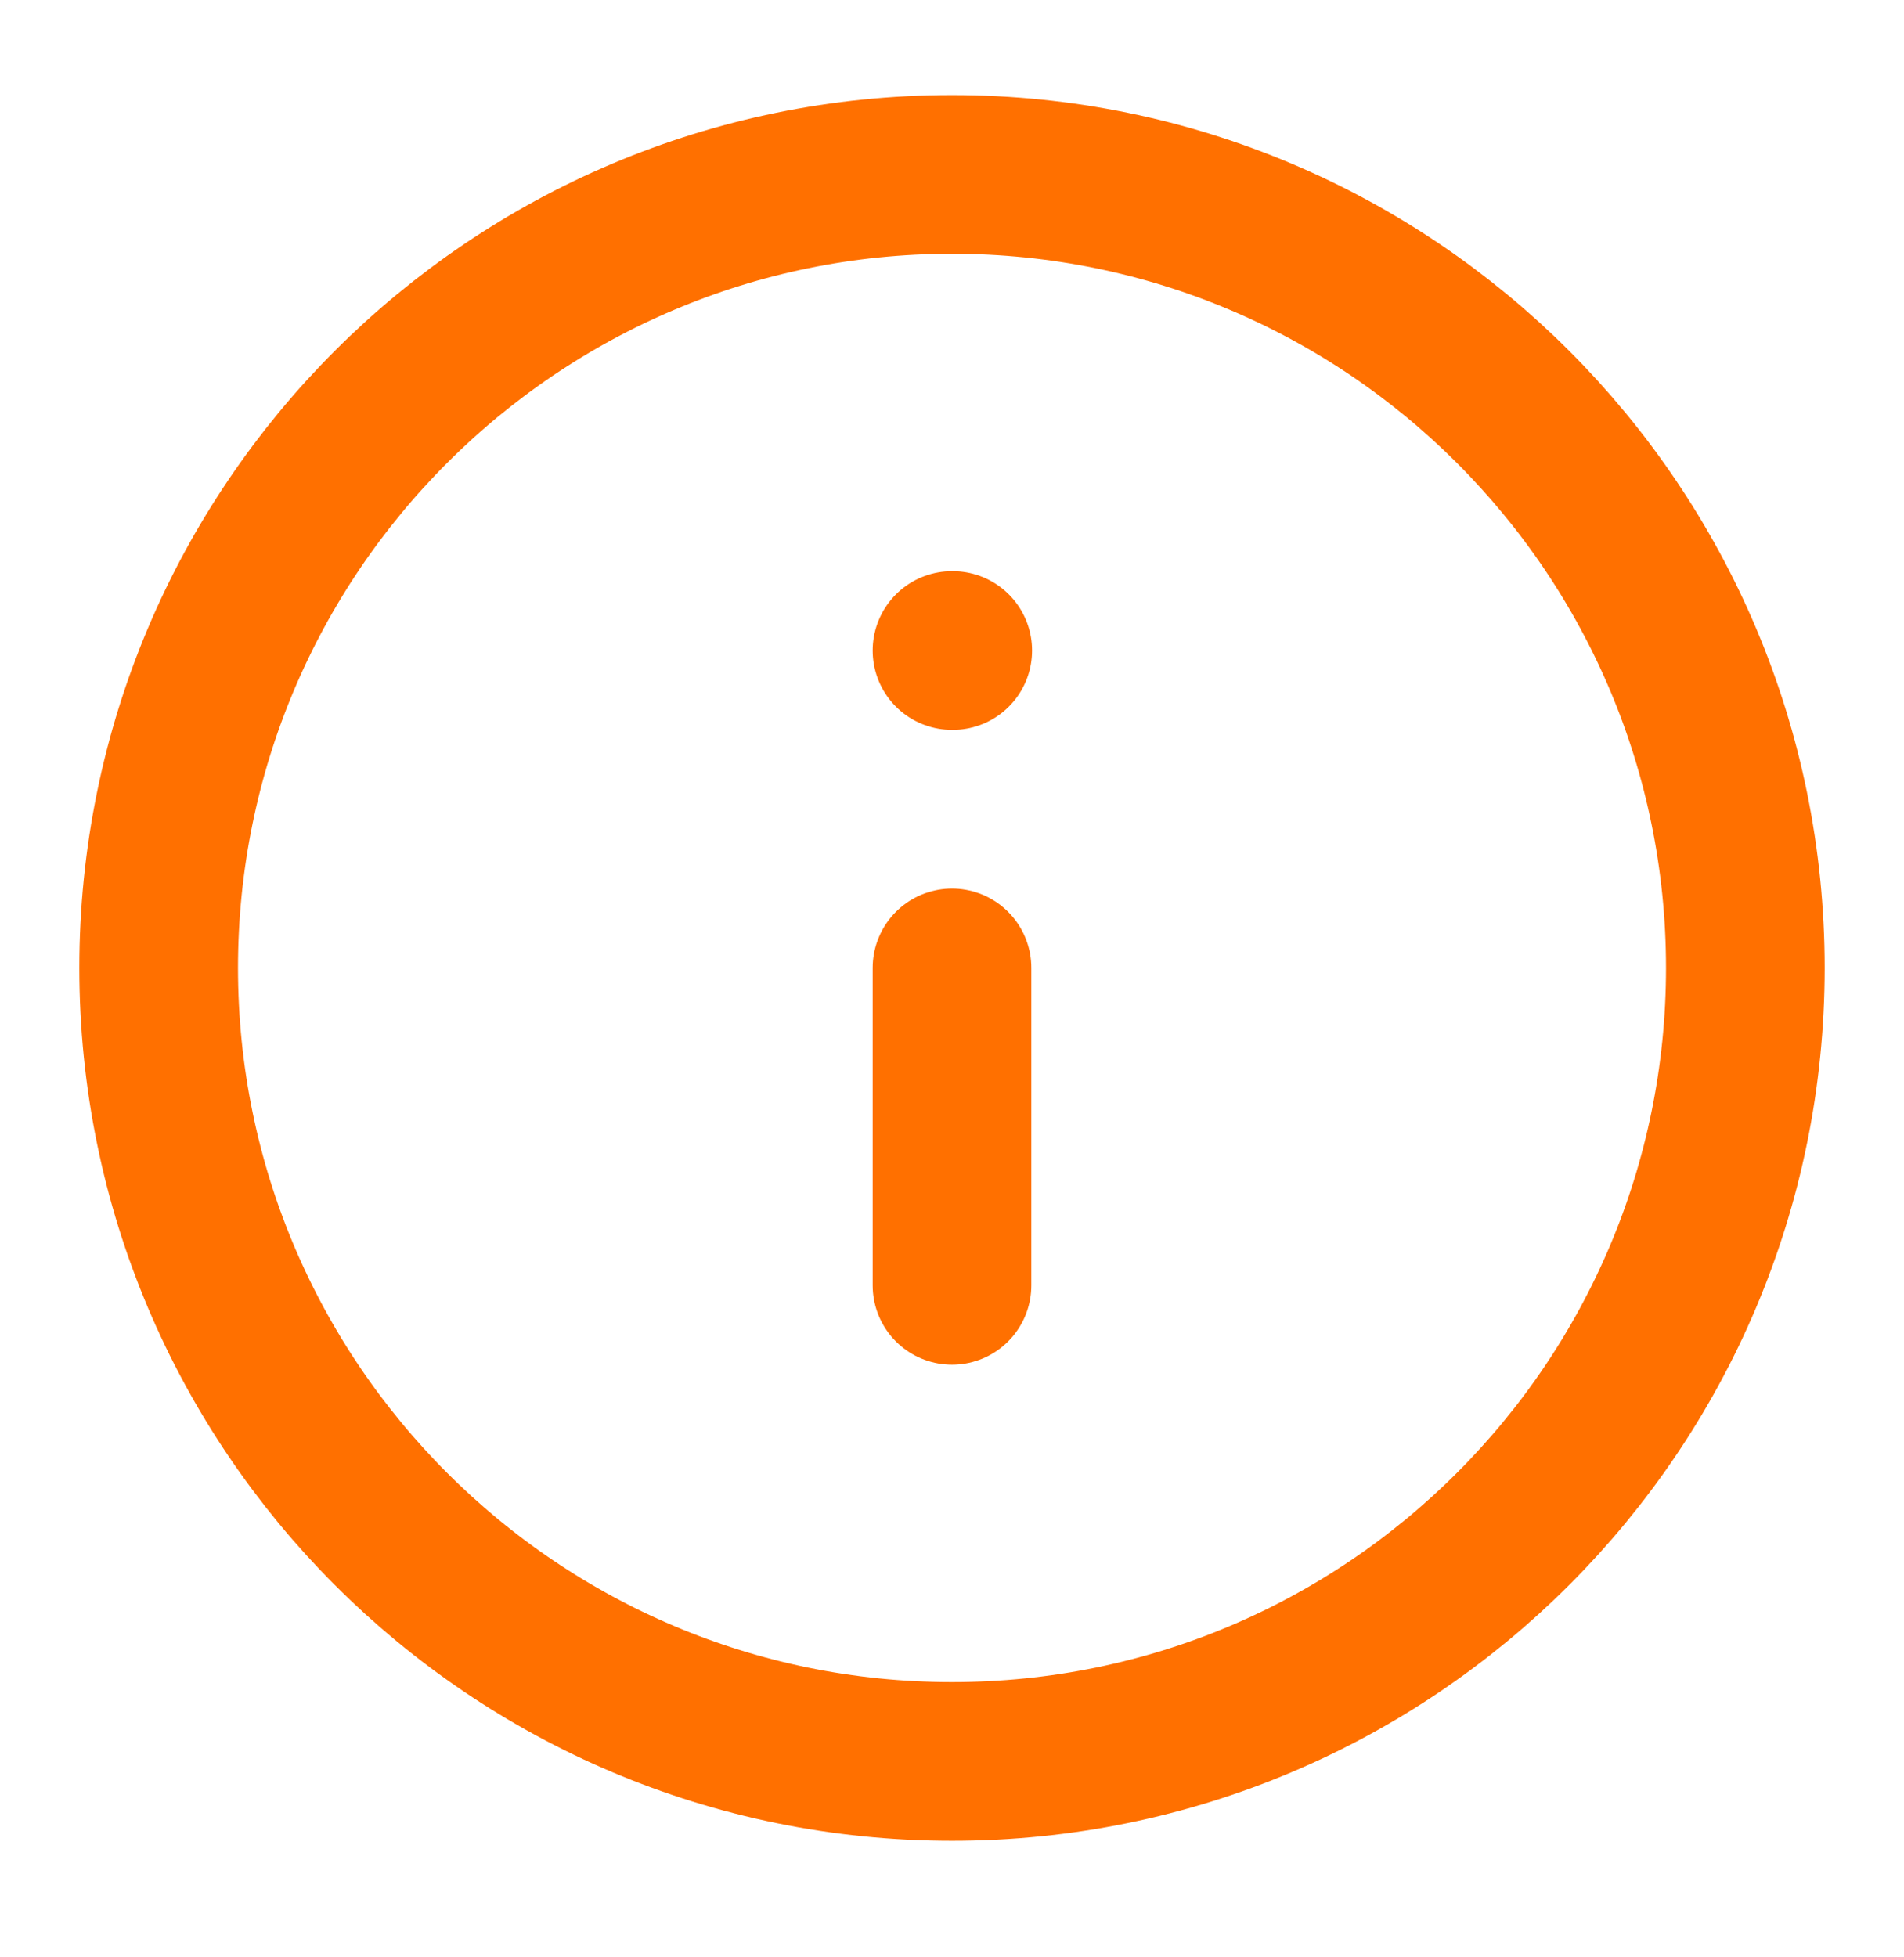
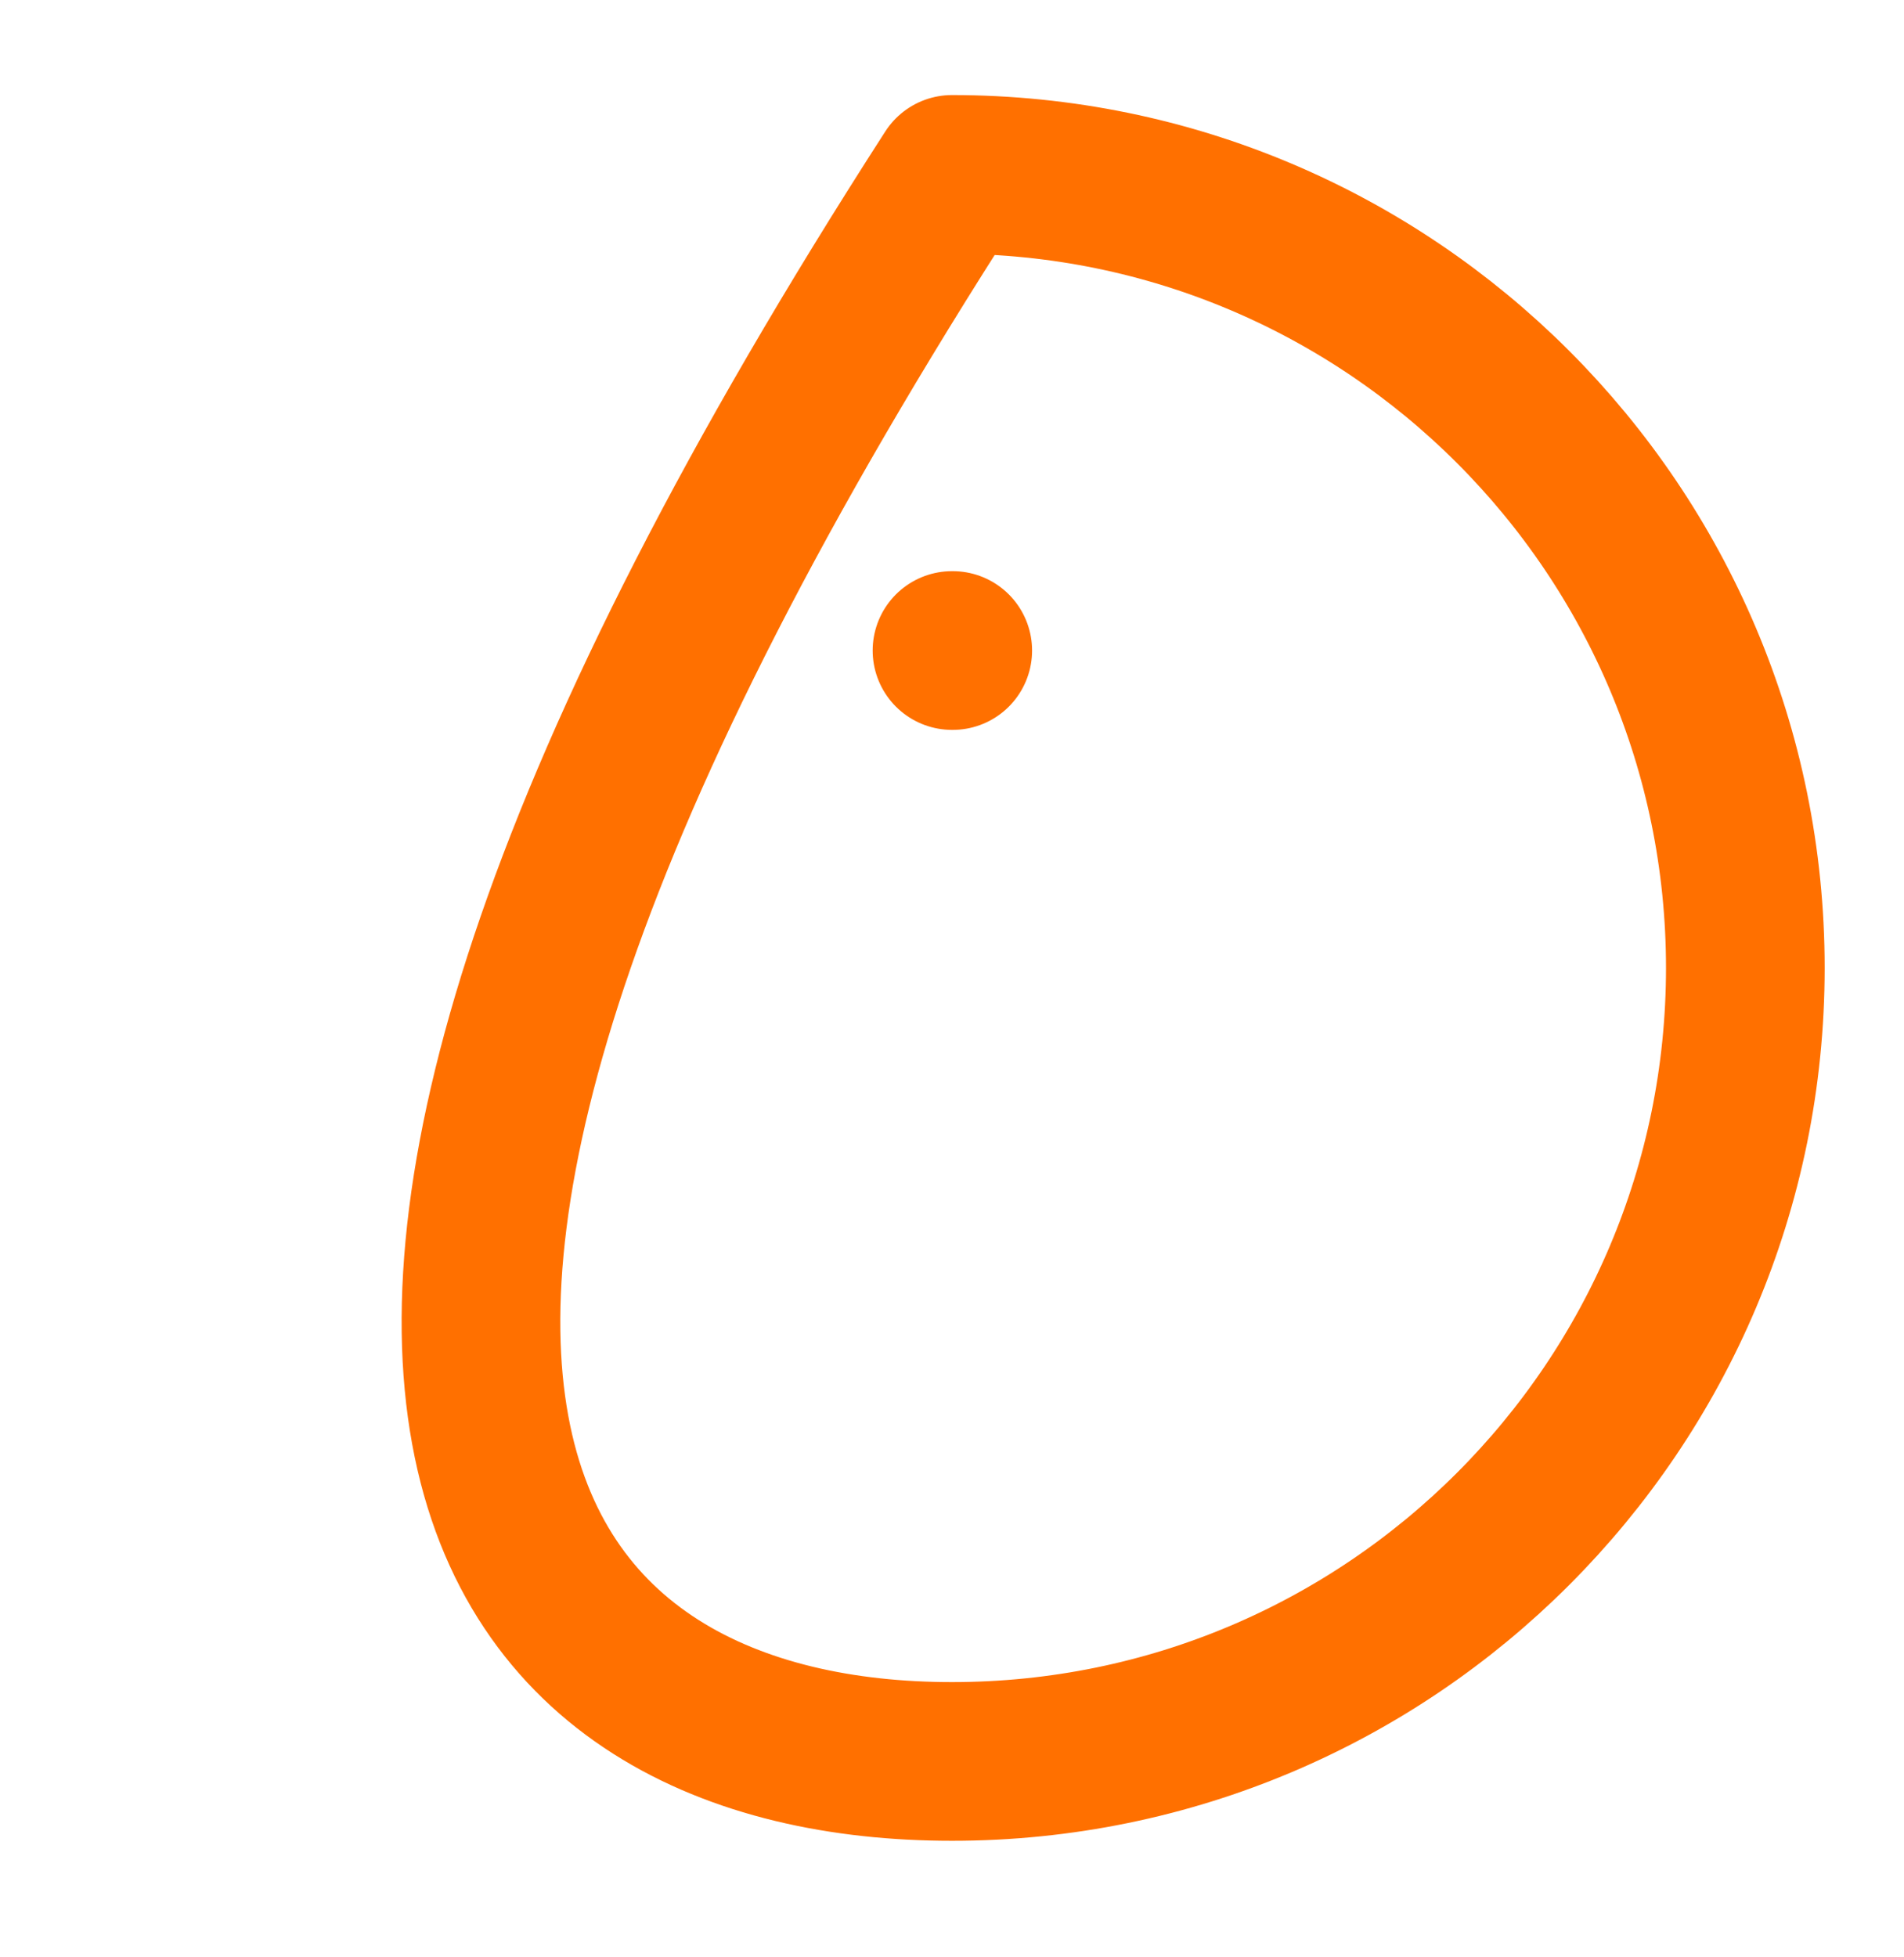
<svg xmlns="http://www.w3.org/2000/svg" width="36" height="37" viewBox="0 0 36 37" fill="none">
-   <path d="M18 33.297C26.284 33.297 33 26.581 33 18.297C33 10.013 26.284 3.297 18 3.297C9.716 3.297 3 10.013 3 18.297C3 26.581 9.716 33.297 18 33.297Z" stroke="#FF7000" stroke-width="3" stroke-linecap="round" stroke-linejoin="round" />
-   <path d="M18 24.297V18.297" stroke="#FF7000" stroke-width="3" stroke-linecap="round" stroke-linejoin="round" />
+   <path d="M18 33.297C26.284 33.297 33 26.581 33 18.297C33 10.013 26.284 3.297 18 3.297C3 26.581 9.716 33.297 18 33.297Z" stroke="#FF7000" stroke-width="3" stroke-linecap="round" stroke-linejoin="round" />
  <path d="M18 12.297H18.014" stroke="#FF7000" stroke-width="3" stroke-linecap="round" stroke-linejoin="round" />
</svg>